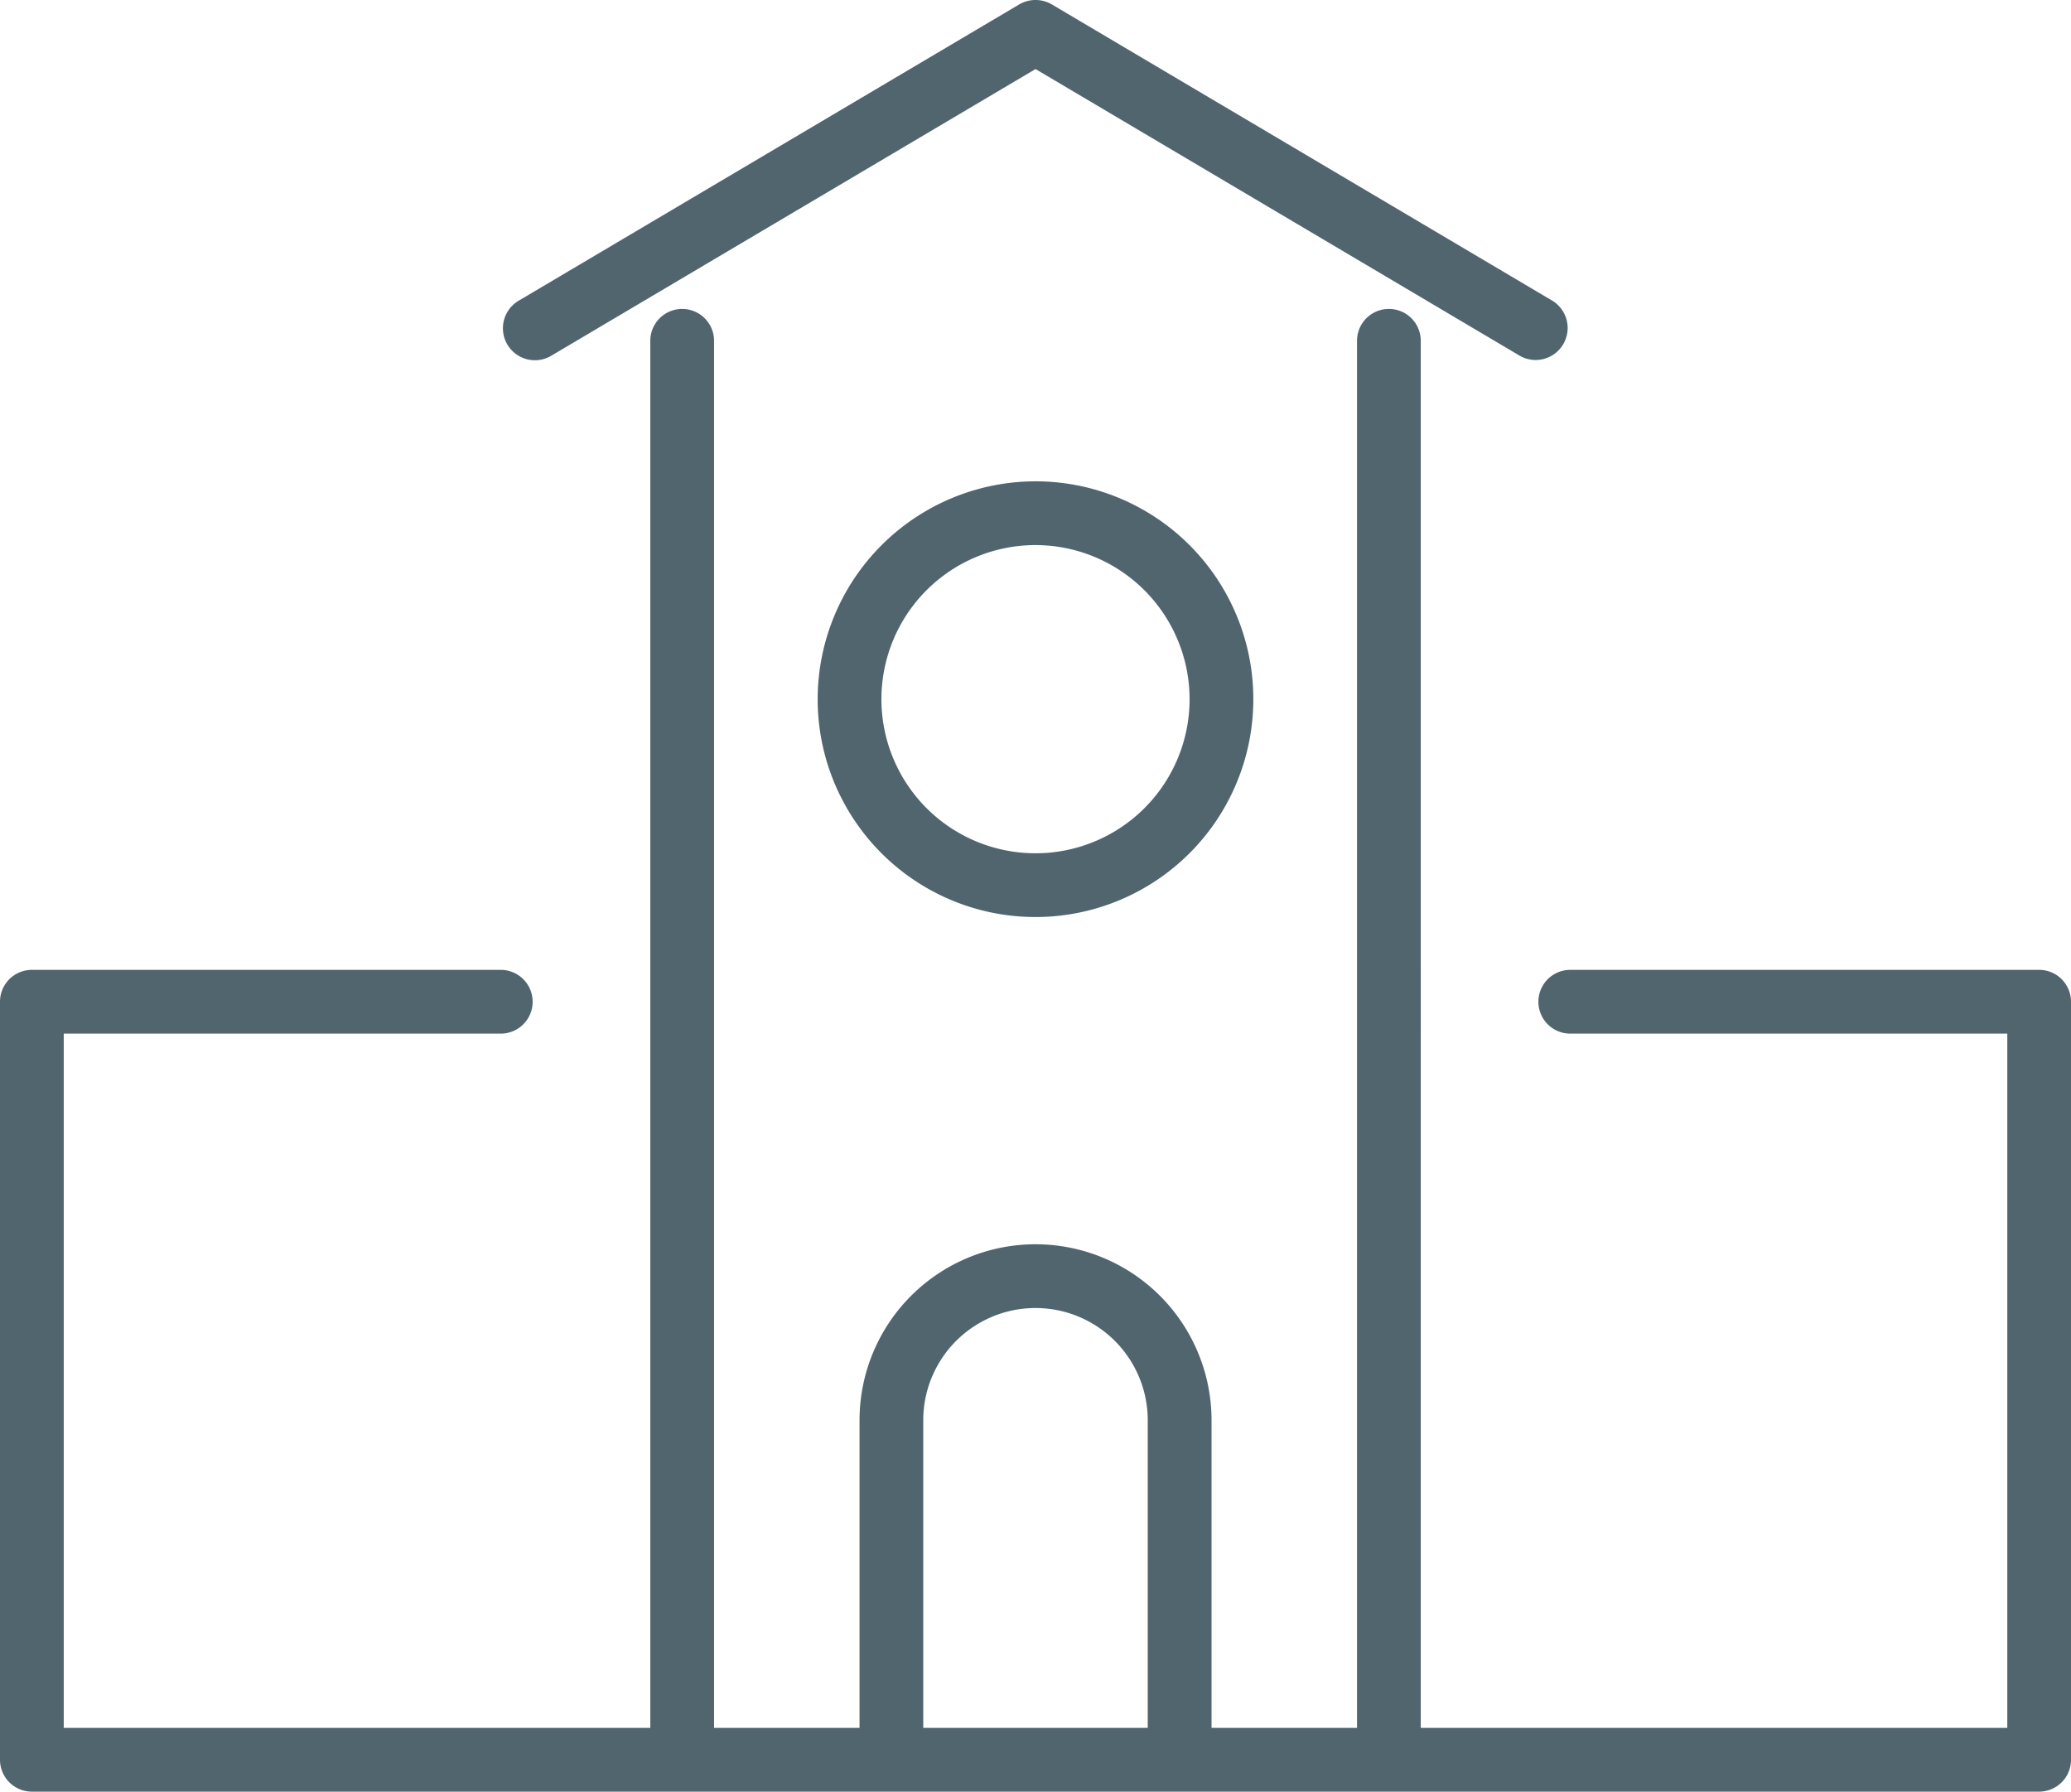
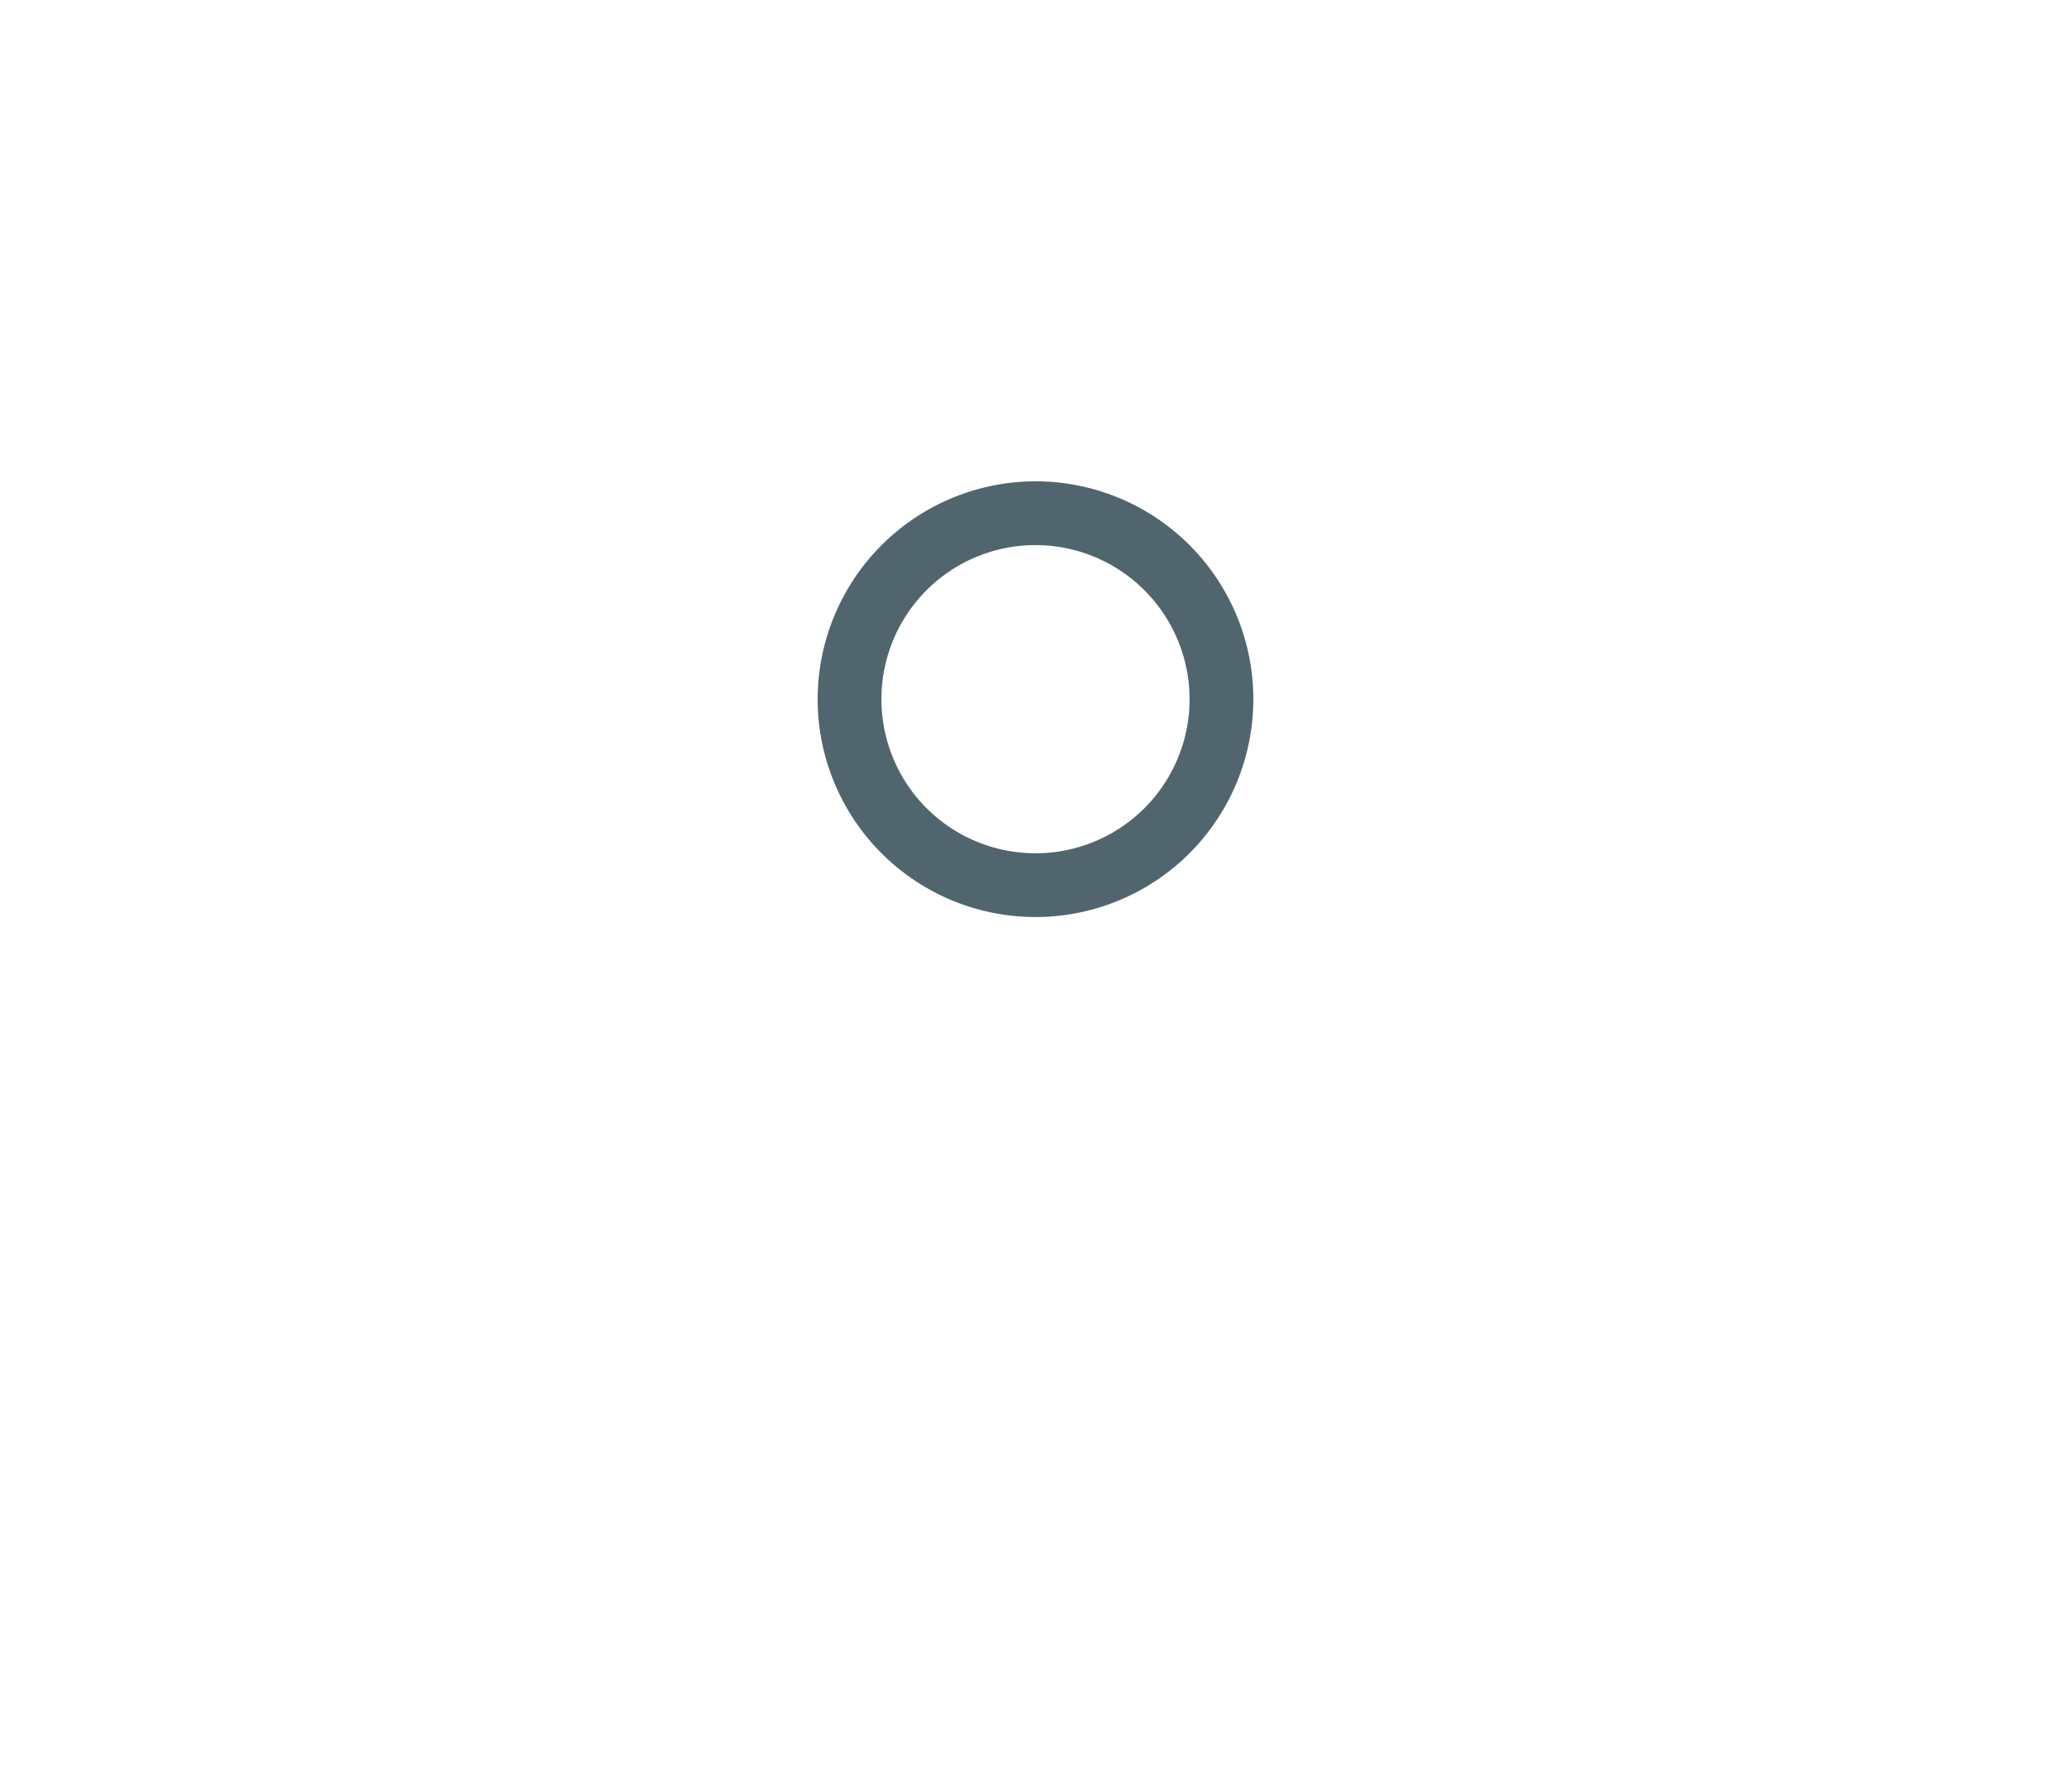
<svg xmlns="http://www.w3.org/2000/svg" id="number07" width="223.507" height="193.338" viewBox="0 0 223.507 193.338">
  <defs>
    <clipPath id="clip-path">
      <rect id="長方形_23406" data-name="長方形 23406" width="223.507" height="193.338" fill="none" />
    </clipPath>
  </defs>
  <g id="グループ_47717" data-name="グループ 47717" clip-path="url(#clip-path)">
-     <path id="パス_40717" data-name="パス 40717" d="M220.067,104.661h-50.6a3.44,3.44,0,1,0,0,6.88h47.165v74.916h-63.3V36.778a3.44,3.44,0,0,0-6.88,0V186.457h-15.7V153.266a18.994,18.994,0,0,0-37.989,0v33.191h-15.7V36.778a3.44,3.44,0,1,0-6.88,0V186.457H6.88V111.541H54.044a3.44,3.44,0,1,0,0-6.88H3.44A3.438,3.438,0,0,0,0,108.1v81.8a3.438,3.438,0,0,0,3.44,3.44H220.067a3.439,3.439,0,0,0,3.44-3.44V108.1a3.439,3.439,0,0,0-3.44-3.44M99.639,153.266a12.114,12.114,0,1,1,24.228,0v33.191H99.639Z" fill="#51656f" />
    <path id="パス_40718" data-name="パス 40718" d="M88.244,75.45a23.509,23.509,0,1,0,23.51-23.51,23.54,23.54,0,0,0-23.51,23.51m40.139,0a16.629,16.629,0,1,1-16.629-16.629A16.646,16.646,0,0,1,128.383,75.45" fill="#51656f" />
-     <path id="パス_40719" data-name="パス 40719" d="M59.486,38.393,111.757,7.452l52.264,30.941a3.452,3.452,0,0,0,3.517-5.94L113.514.475a3.486,3.486,0,0,0-3.515,0L55.97,32.453a3.451,3.451,0,1,0,3.516,5.94" fill="#51656f" />
  </g>
</svg>